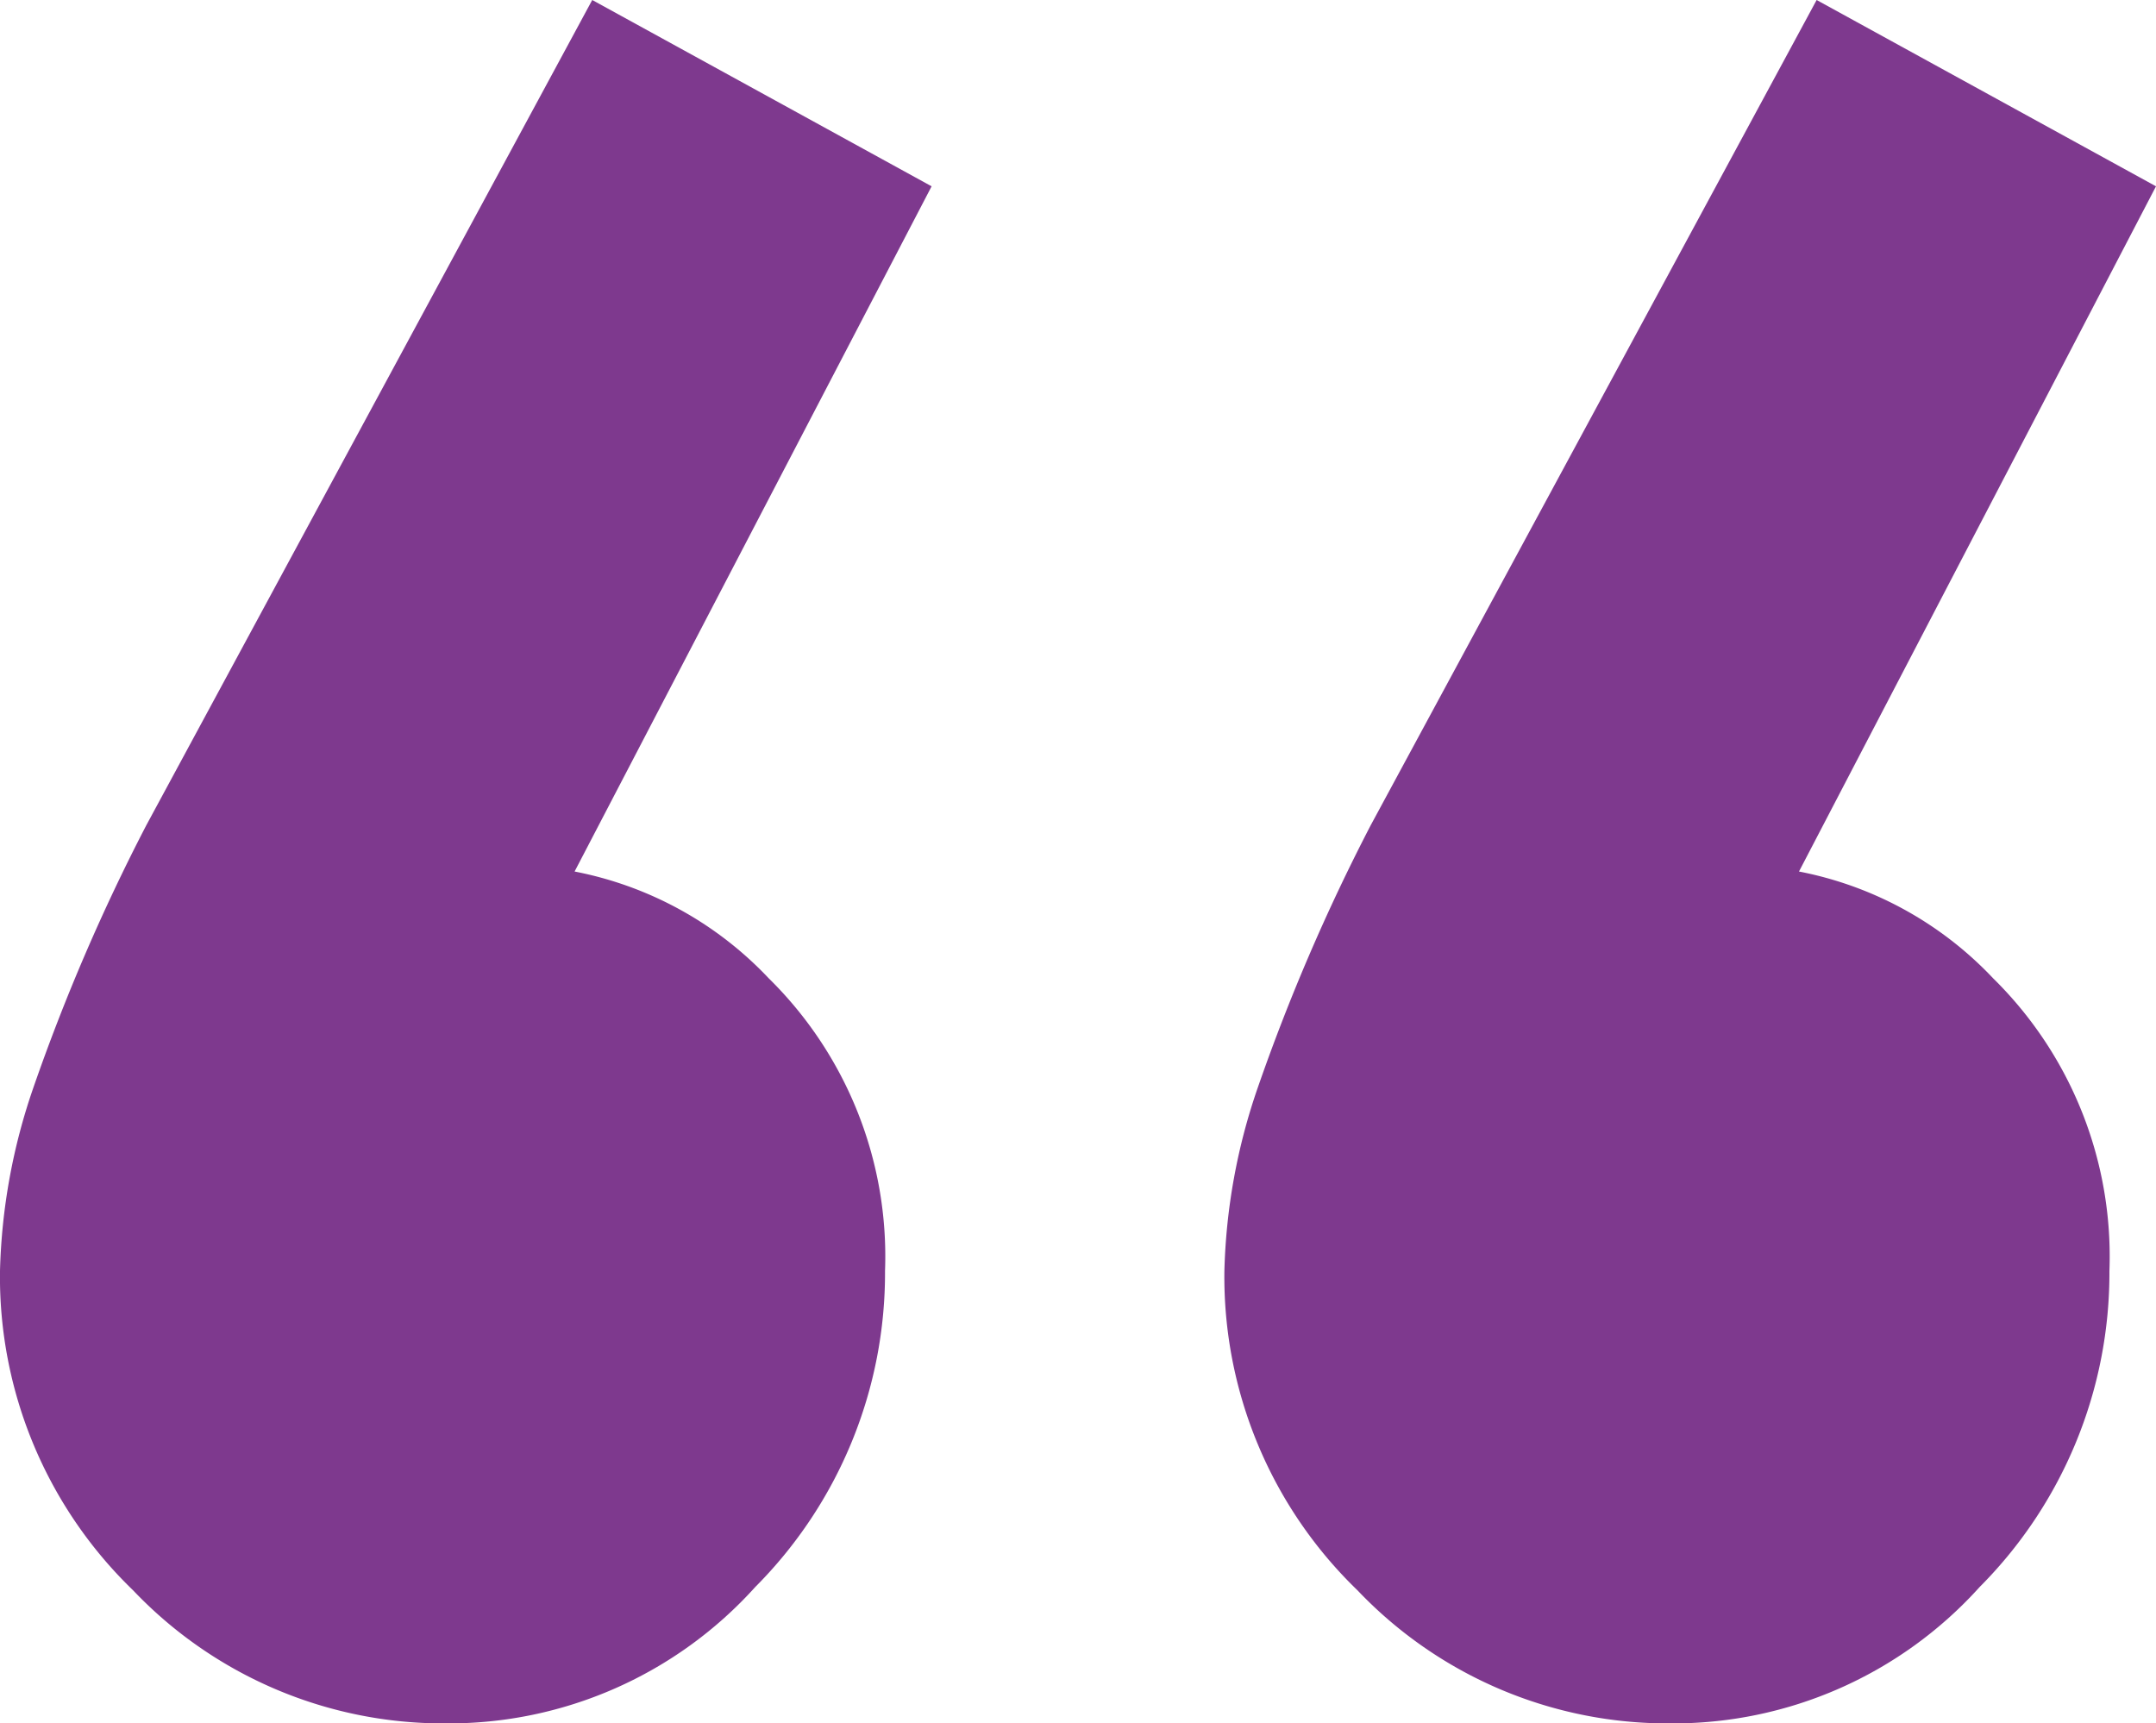
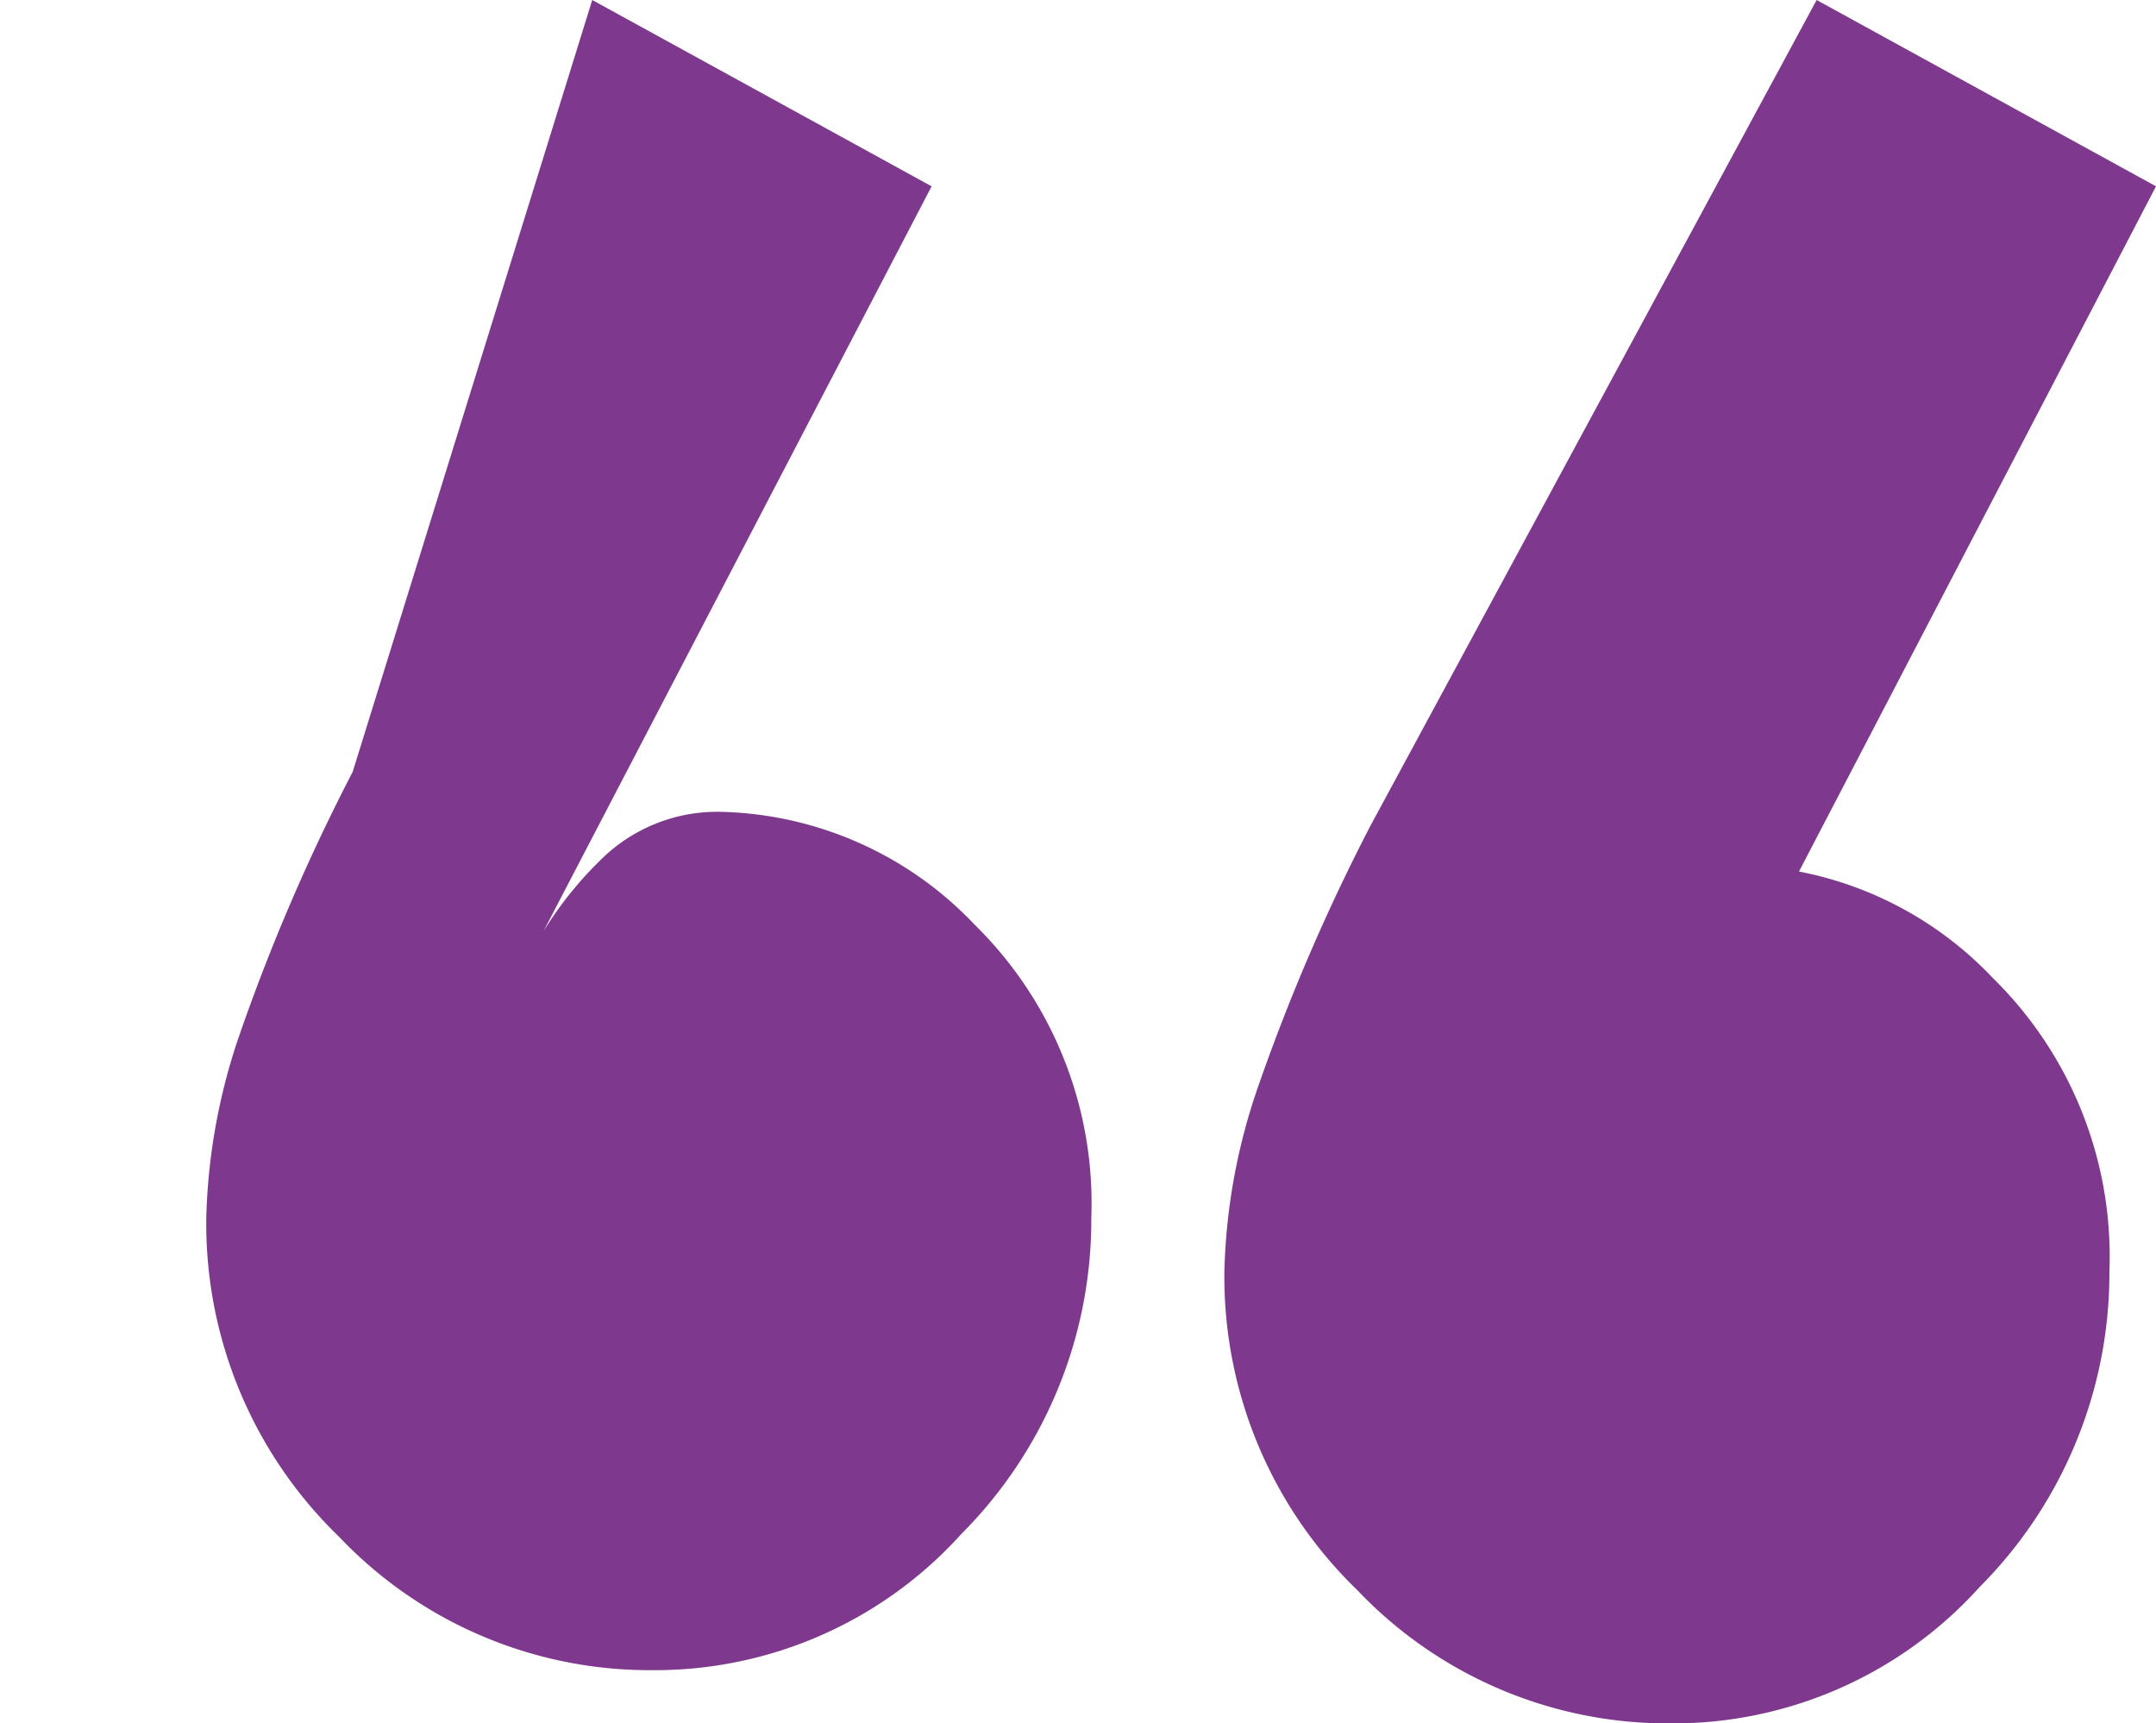
<svg xmlns="http://www.w3.org/2000/svg" width="38.88" height="31.08" viewBox="0 0 38.88 31.08">
-   <path d="M22.92-83.4,15.48-69.12l-3.72.96a6.7,6.7,0,0,1,1.5-2.16,2.981,2.981,0,0,1,2.1-.84,6.508,6.508,0,0,1,4.62,2.04,7.035,7.035,0,0,1,2.1,5.28,8.02,8.02,0,0,1-2.34,5.7,7.439,7.439,0,0,1-5.58,2.46,7.719,7.719,0,0,1-5.64-2.4,7.856,7.856,0,0,1-2.4-5.76,10.918,10.918,0,0,1,.6-3.3,35.648,35.648,0,0,1,2.04-4.74L16.8-86.76ZM45-83.4,37.56-69.12l-3.72.96a6.7,6.7,0,0,1,1.5-2.16,2.981,2.981,0,0,1,2.1-.84,6.508,6.508,0,0,1,4.62,2.04,7.035,7.035,0,0,1,2.1,5.28,8.02,8.02,0,0,1-2.34,5.7,7.439,7.439,0,0,1-5.58,2.46,7.719,7.719,0,0,1-5.64-2.4,7.856,7.856,0,0,1-2.4-5.76,10.918,10.918,0,0,1,.6-3.3,35.648,35.648,0,0,1,2.04-4.74l8.04-14.88Z" transform="translate(-6.12 86.76)" fill="#7e398e" />
+   <path d="M22.92-83.4,15.48-69.12a6.7,6.7,0,0,1,1.5-2.16,2.981,2.981,0,0,1,2.1-.84,6.508,6.508,0,0,1,4.62,2.04,7.035,7.035,0,0,1,2.1,5.28,8.02,8.02,0,0,1-2.34,5.7,7.439,7.439,0,0,1-5.58,2.46,7.719,7.719,0,0,1-5.64-2.4,7.856,7.856,0,0,1-2.4-5.76,10.918,10.918,0,0,1,.6-3.3,35.648,35.648,0,0,1,2.04-4.74L16.8-86.76ZM45-83.4,37.56-69.12l-3.72.96a6.7,6.7,0,0,1,1.5-2.16,2.981,2.981,0,0,1,2.1-.84,6.508,6.508,0,0,1,4.62,2.04,7.035,7.035,0,0,1,2.1,5.28,8.02,8.02,0,0,1-2.34,5.7,7.439,7.439,0,0,1-5.58,2.46,7.719,7.719,0,0,1-5.64-2.4,7.856,7.856,0,0,1-2.4-5.76,10.918,10.918,0,0,1,.6-3.3,35.648,35.648,0,0,1,2.04-4.74l8.04-14.88Z" transform="translate(-6.12 86.76)" fill="#7e398e" />
</svg>